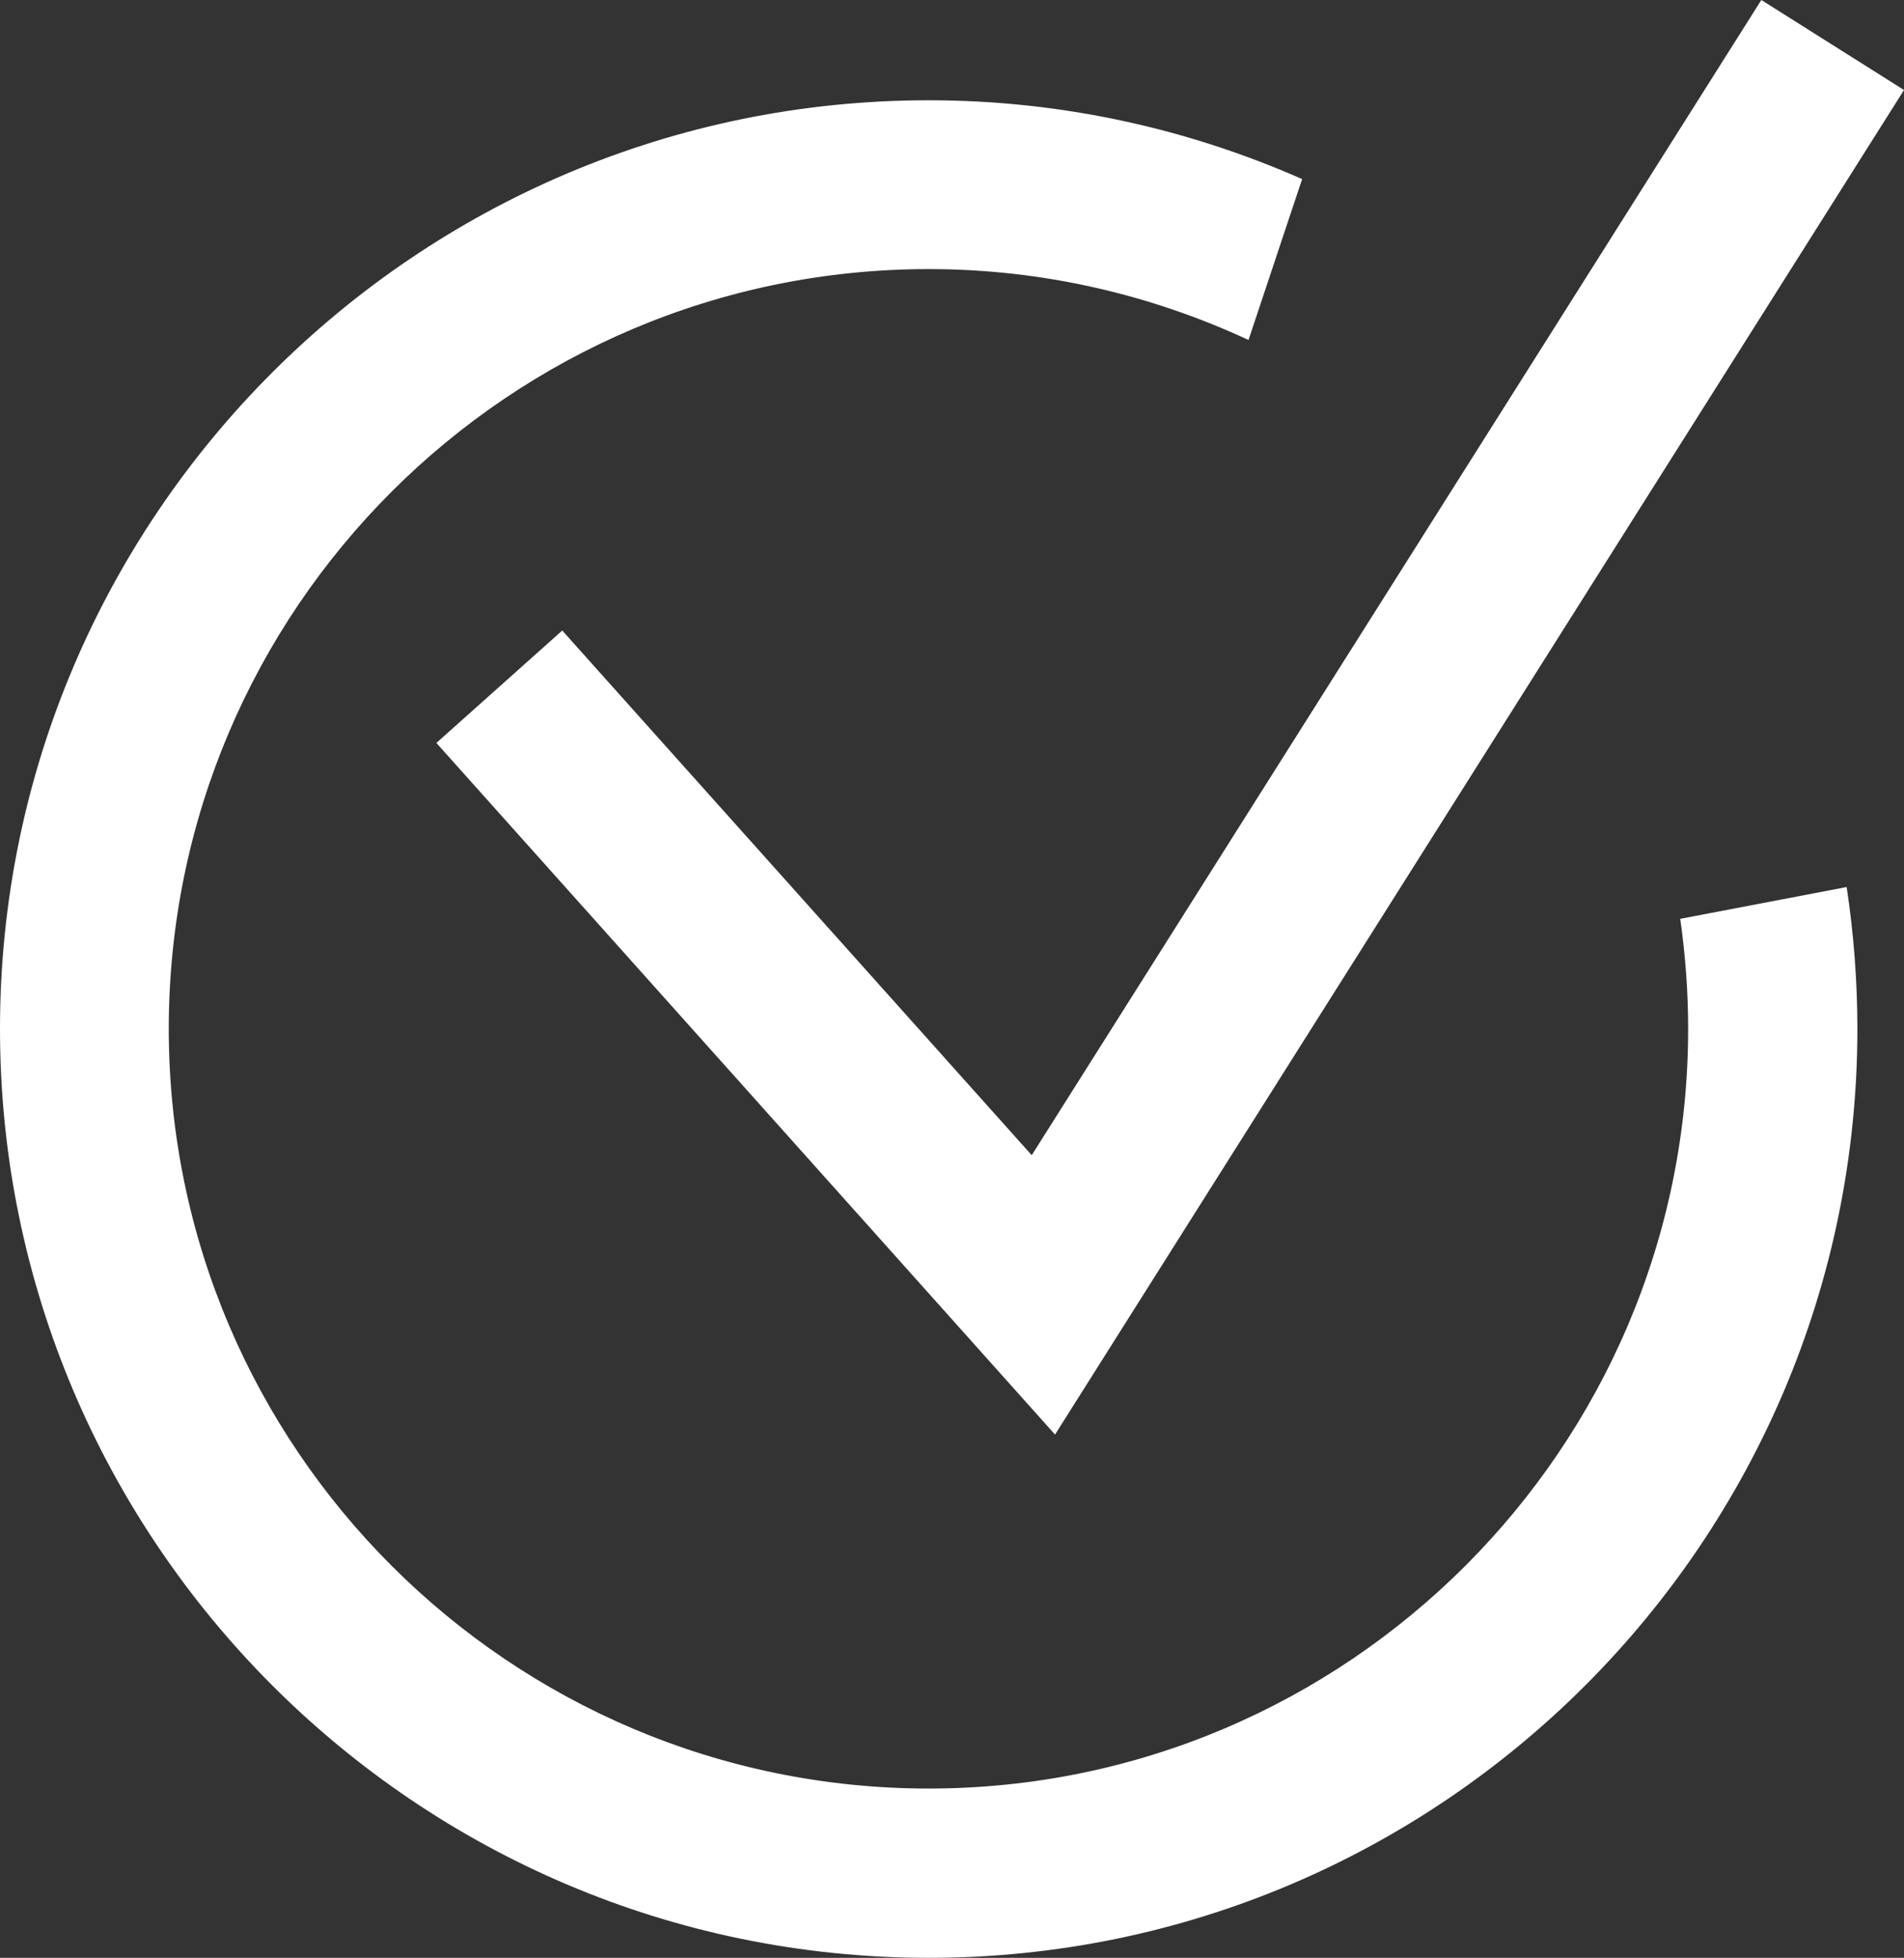
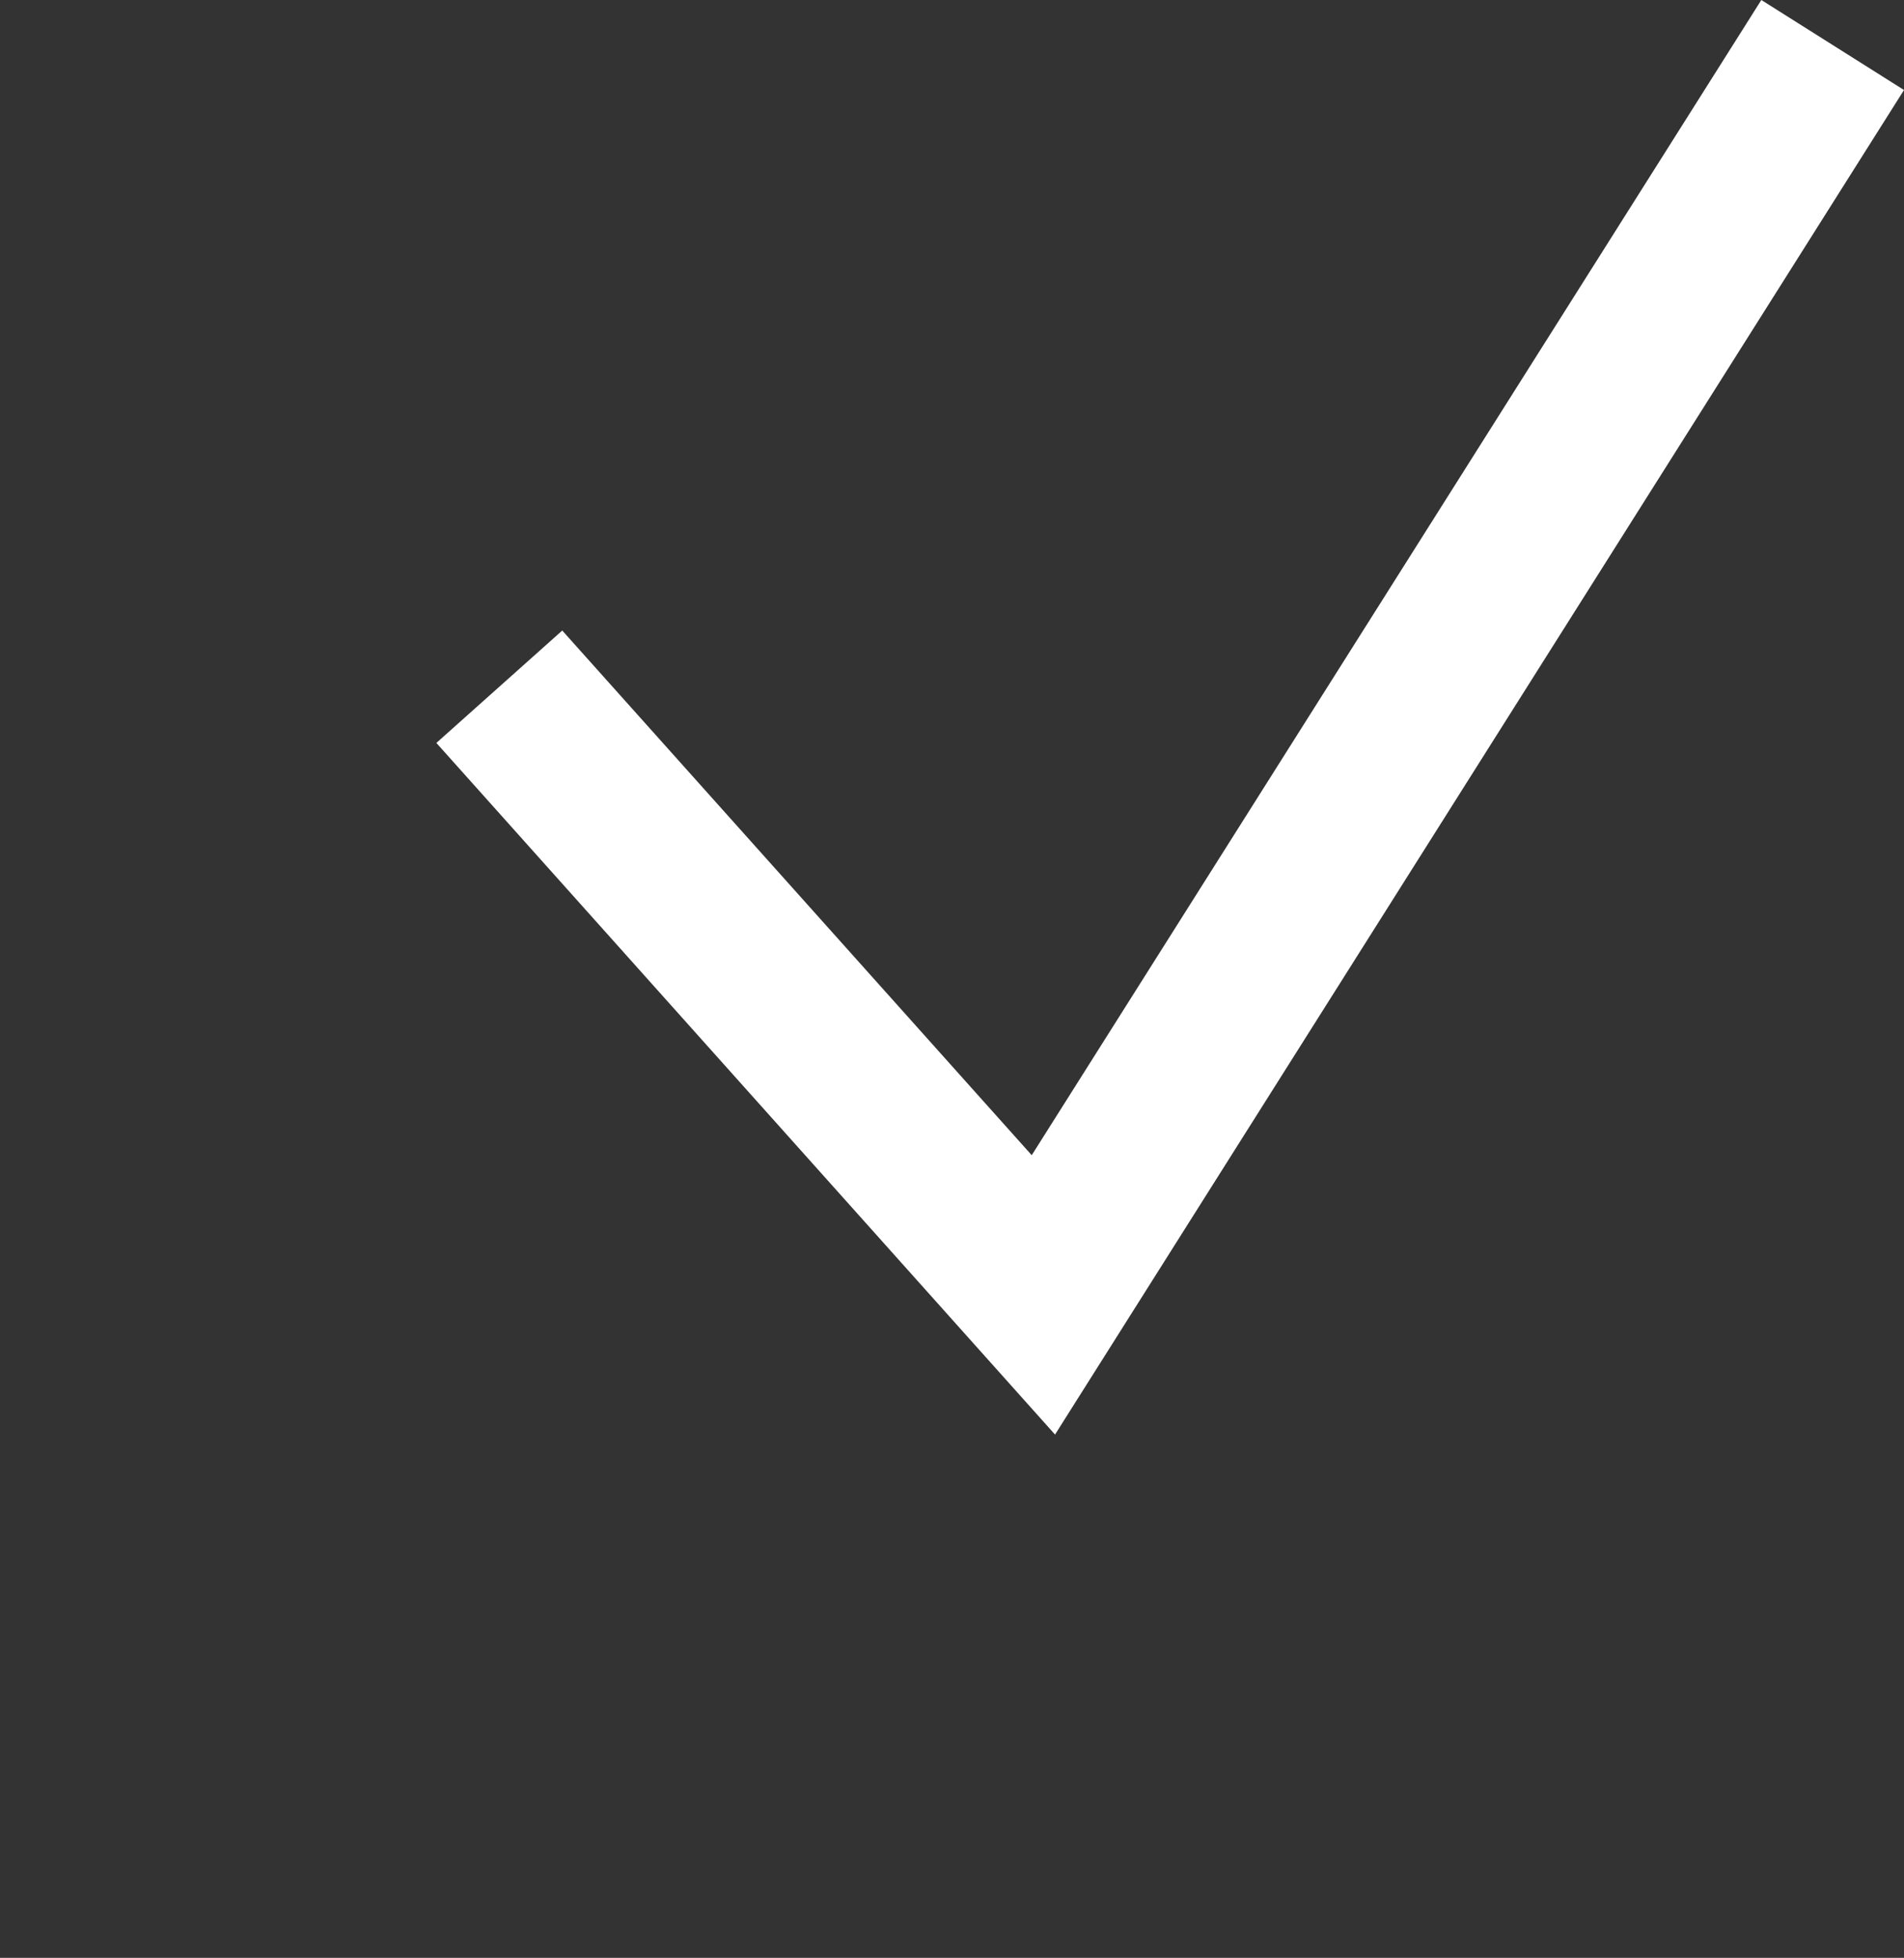
<svg xmlns="http://www.w3.org/2000/svg" id="Calque_3" viewBox="0 0 40.84 41.98">
  <rect x="0" y="0" width="40.84" height="41.98" fill="#333333" stroke="none" />
  <defs>
    <style>.cls-1{fill:#fff;}</style>
  </defs>
  <polygon class="cls-1" points="12.06 13.52 9.36 15.93 22.63 30.76 40.84 1.93 37.78 0 22.13 24.77 12.06 13.52" />
-   <path class="cls-1" d="M36.04,19.7c.11,.77,.17,1.56,.17,2.36,0,8.98-7.31,16.29-16.29,16.29S3.62,31.05,3.62,22.06,10.93,5.77,19.92,5.77c2.45,0,4.77,.55,6.86,1.52l1.15-3.45c-2.45-1.08-5.16-1.69-8.01-1.69C8.93,2.15,0,11.08,0,22.06s8.93,19.92,19.92,19.92,19.92-8.93,19.92-19.92c0-1.03-.08-2.05-.23-3.04l-3.56,.68Z" />
</svg>